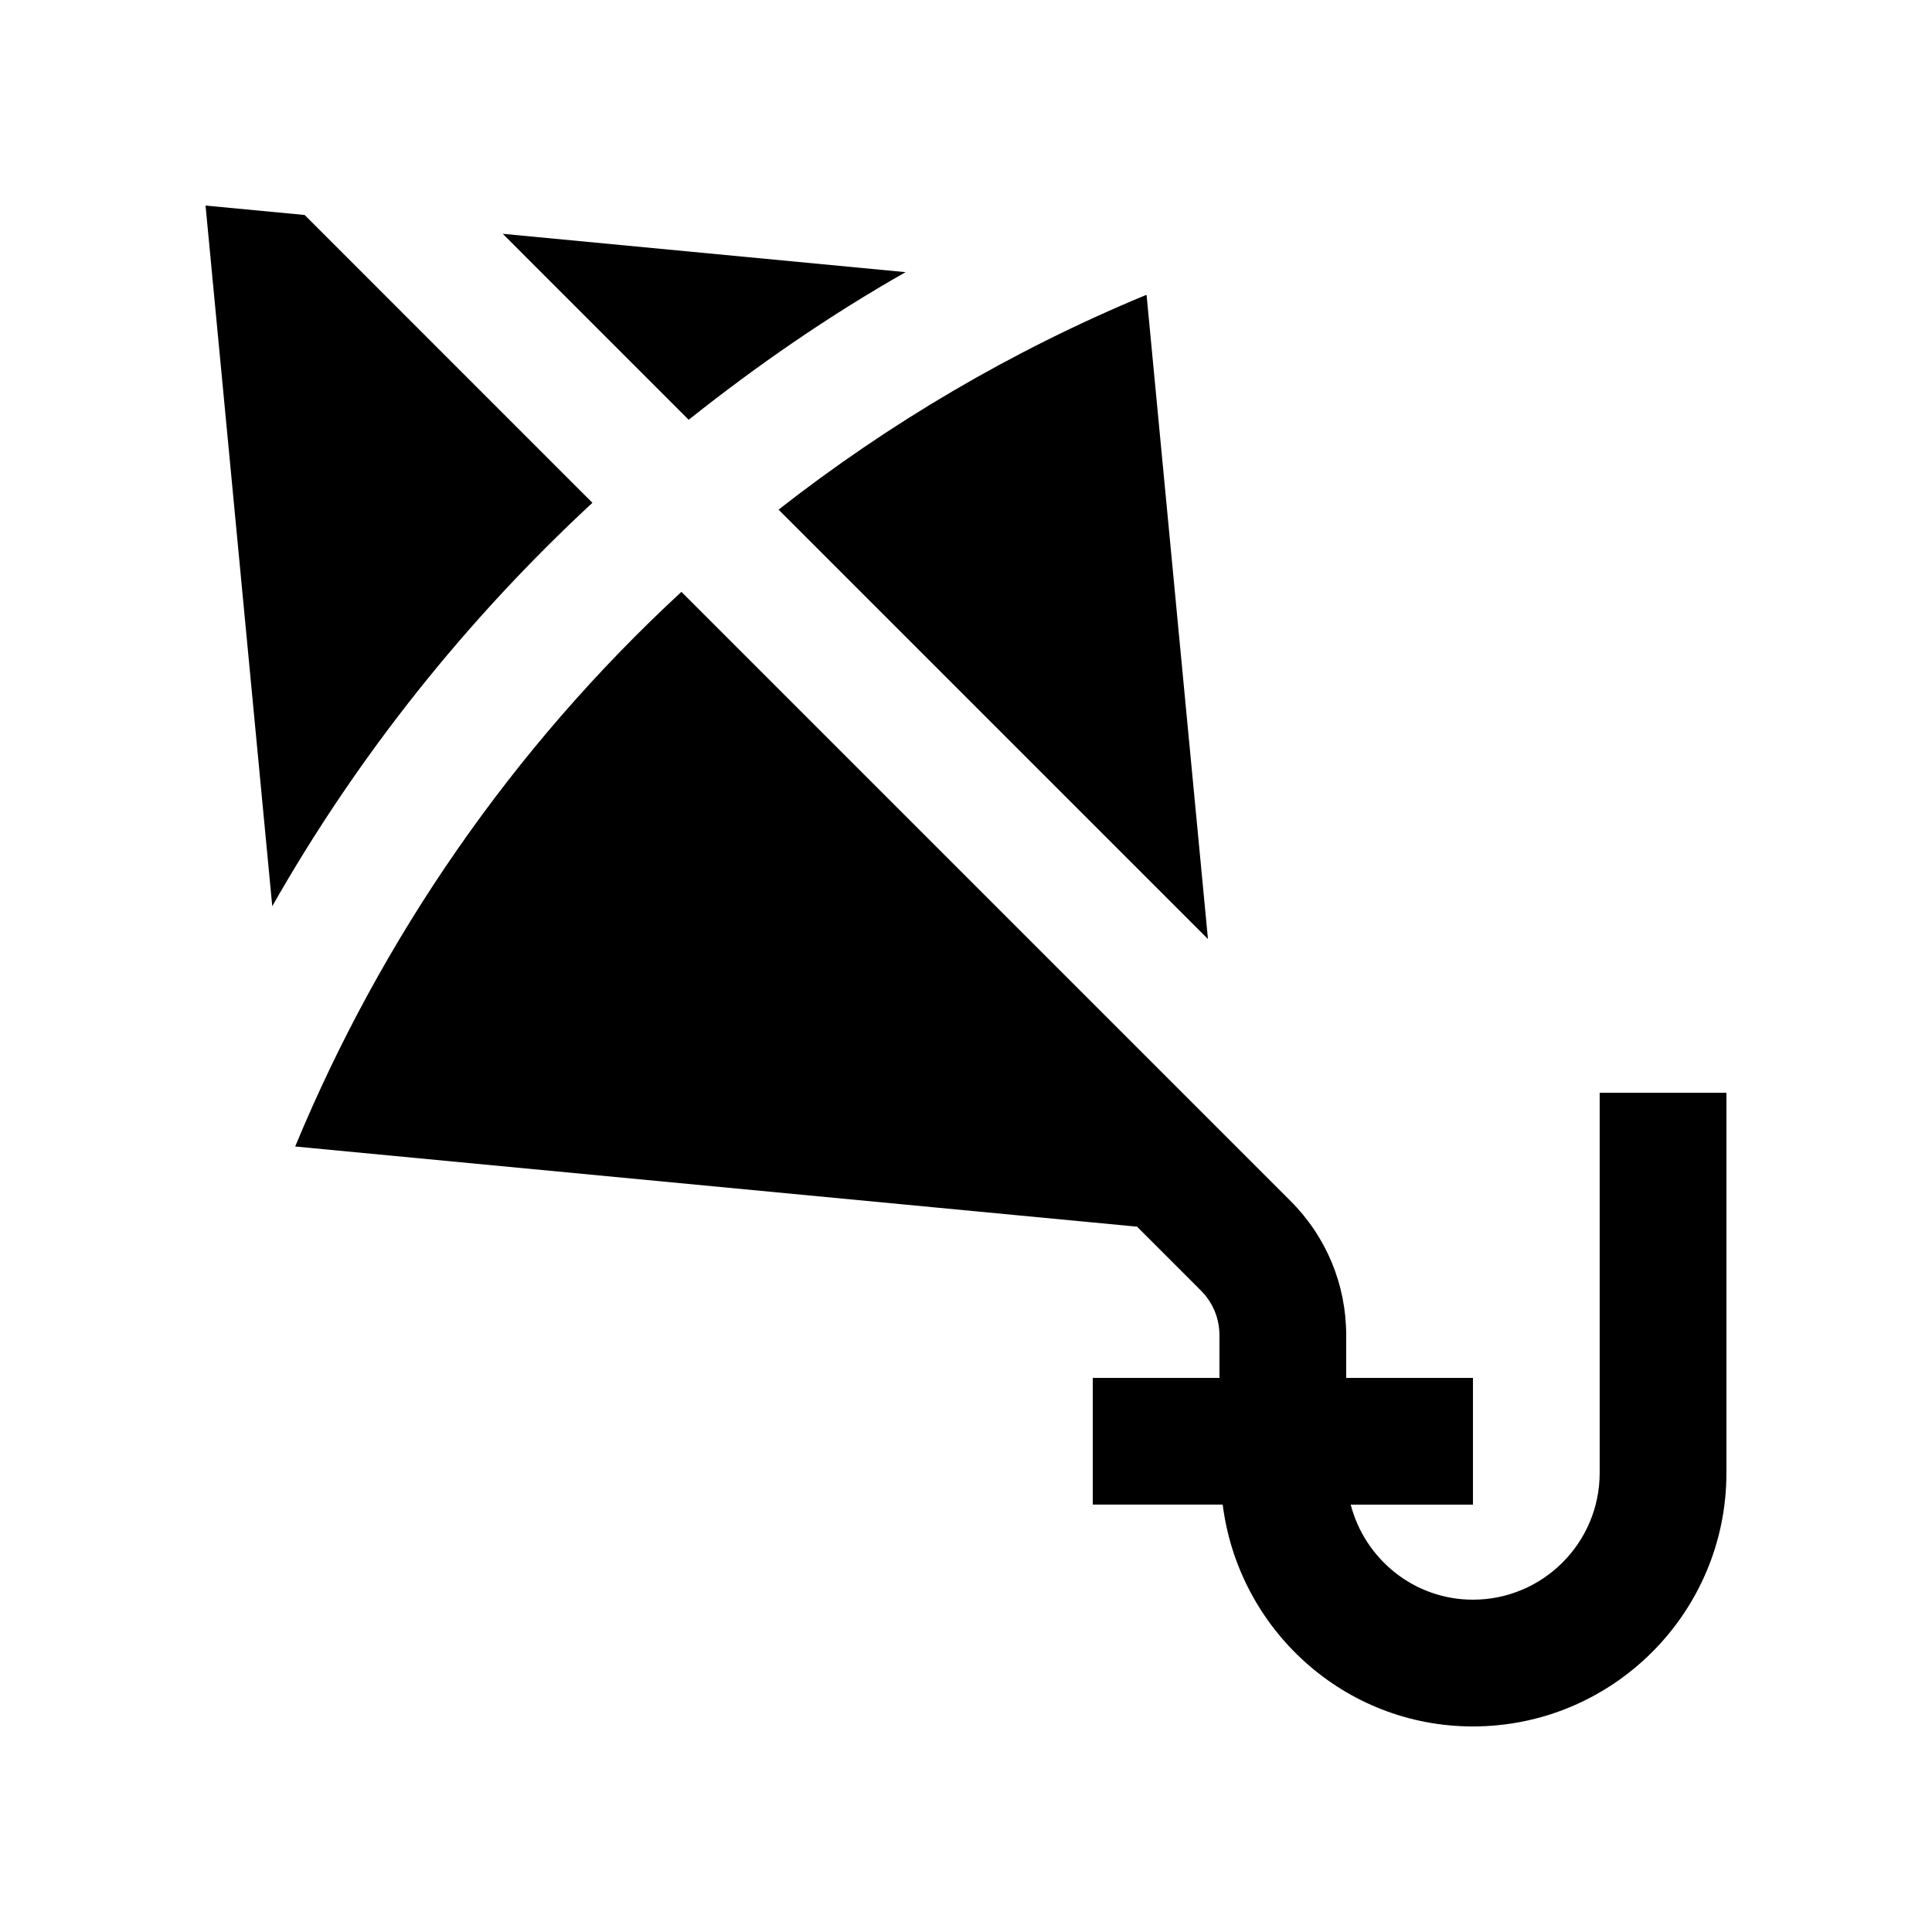
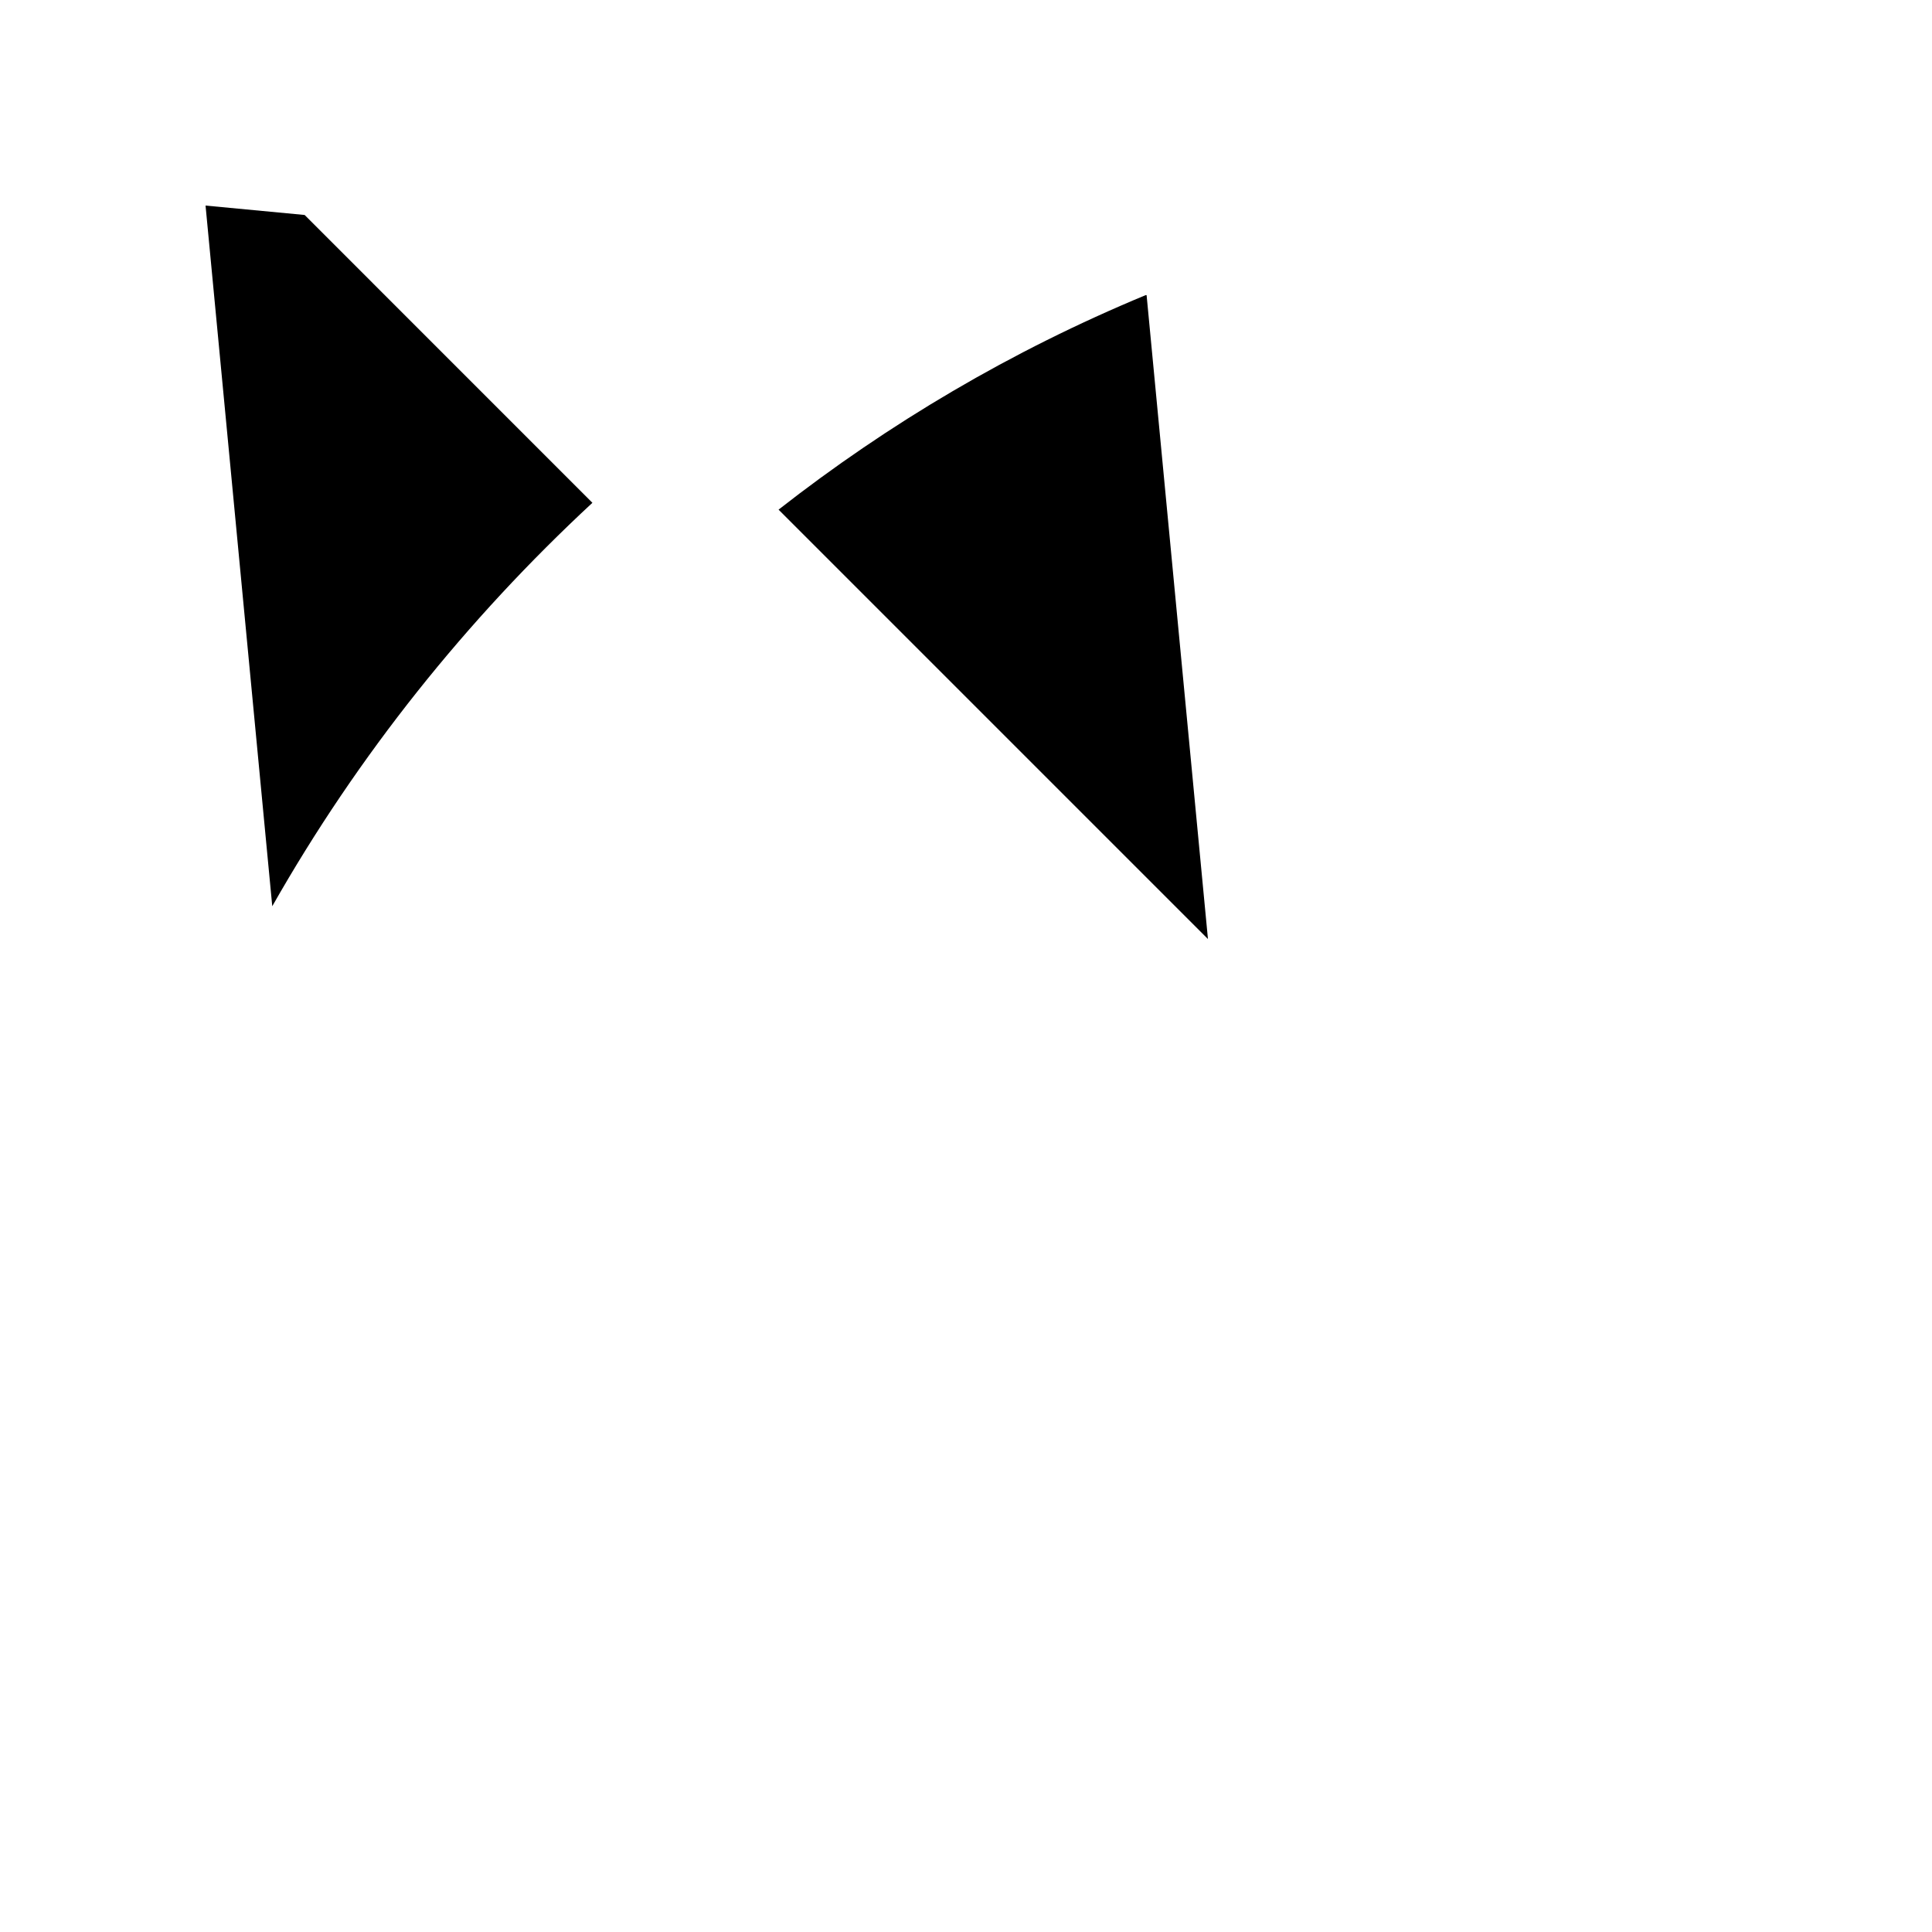
<svg xmlns="http://www.w3.org/2000/svg" fill="#000000" width="800px" height="800px" version="1.1" viewBox="144 144 512 512">
  <g>
-     <path d="m567.93 433.59v100.76c0 18.516-15.07 33.582-33.582 33.582-15.598 0-28.637-10.742-32.395-25.191h32.395v-33.582l-33.59 0.004v-11.285c0-13.445-5.25-26.105-14.762-35.621l-161.41-161.41c-44.789 41.359-79.473 91.723-102.36 146.99l223.1 21.242 16.922 16.922c3.168 3.184 4.922 7.394 4.922 11.871v11.285l-33.57-0.004v33.582h34.426c4.184 33.059 32.145 58.789 66.32 58.789 37.051 0 67.176-30.125 67.176-67.176v-100.76z" />
    <path d="m447.86 222.22-0.215-0.02c-35.75 14.809-68.258 34.129-97.316 56.859l113.79 113.79z" />
    <path d="m224.73 200.97-26.258-2.492 17.68 185.68c22.797-40.148 51.5-75.98 84.84-106.91z" />
-     <path d="m277.23 205.96 49.277 49.281c18.078-14.379 37.18-27.59 57.484-39.117z" />
  </g>
</svg>